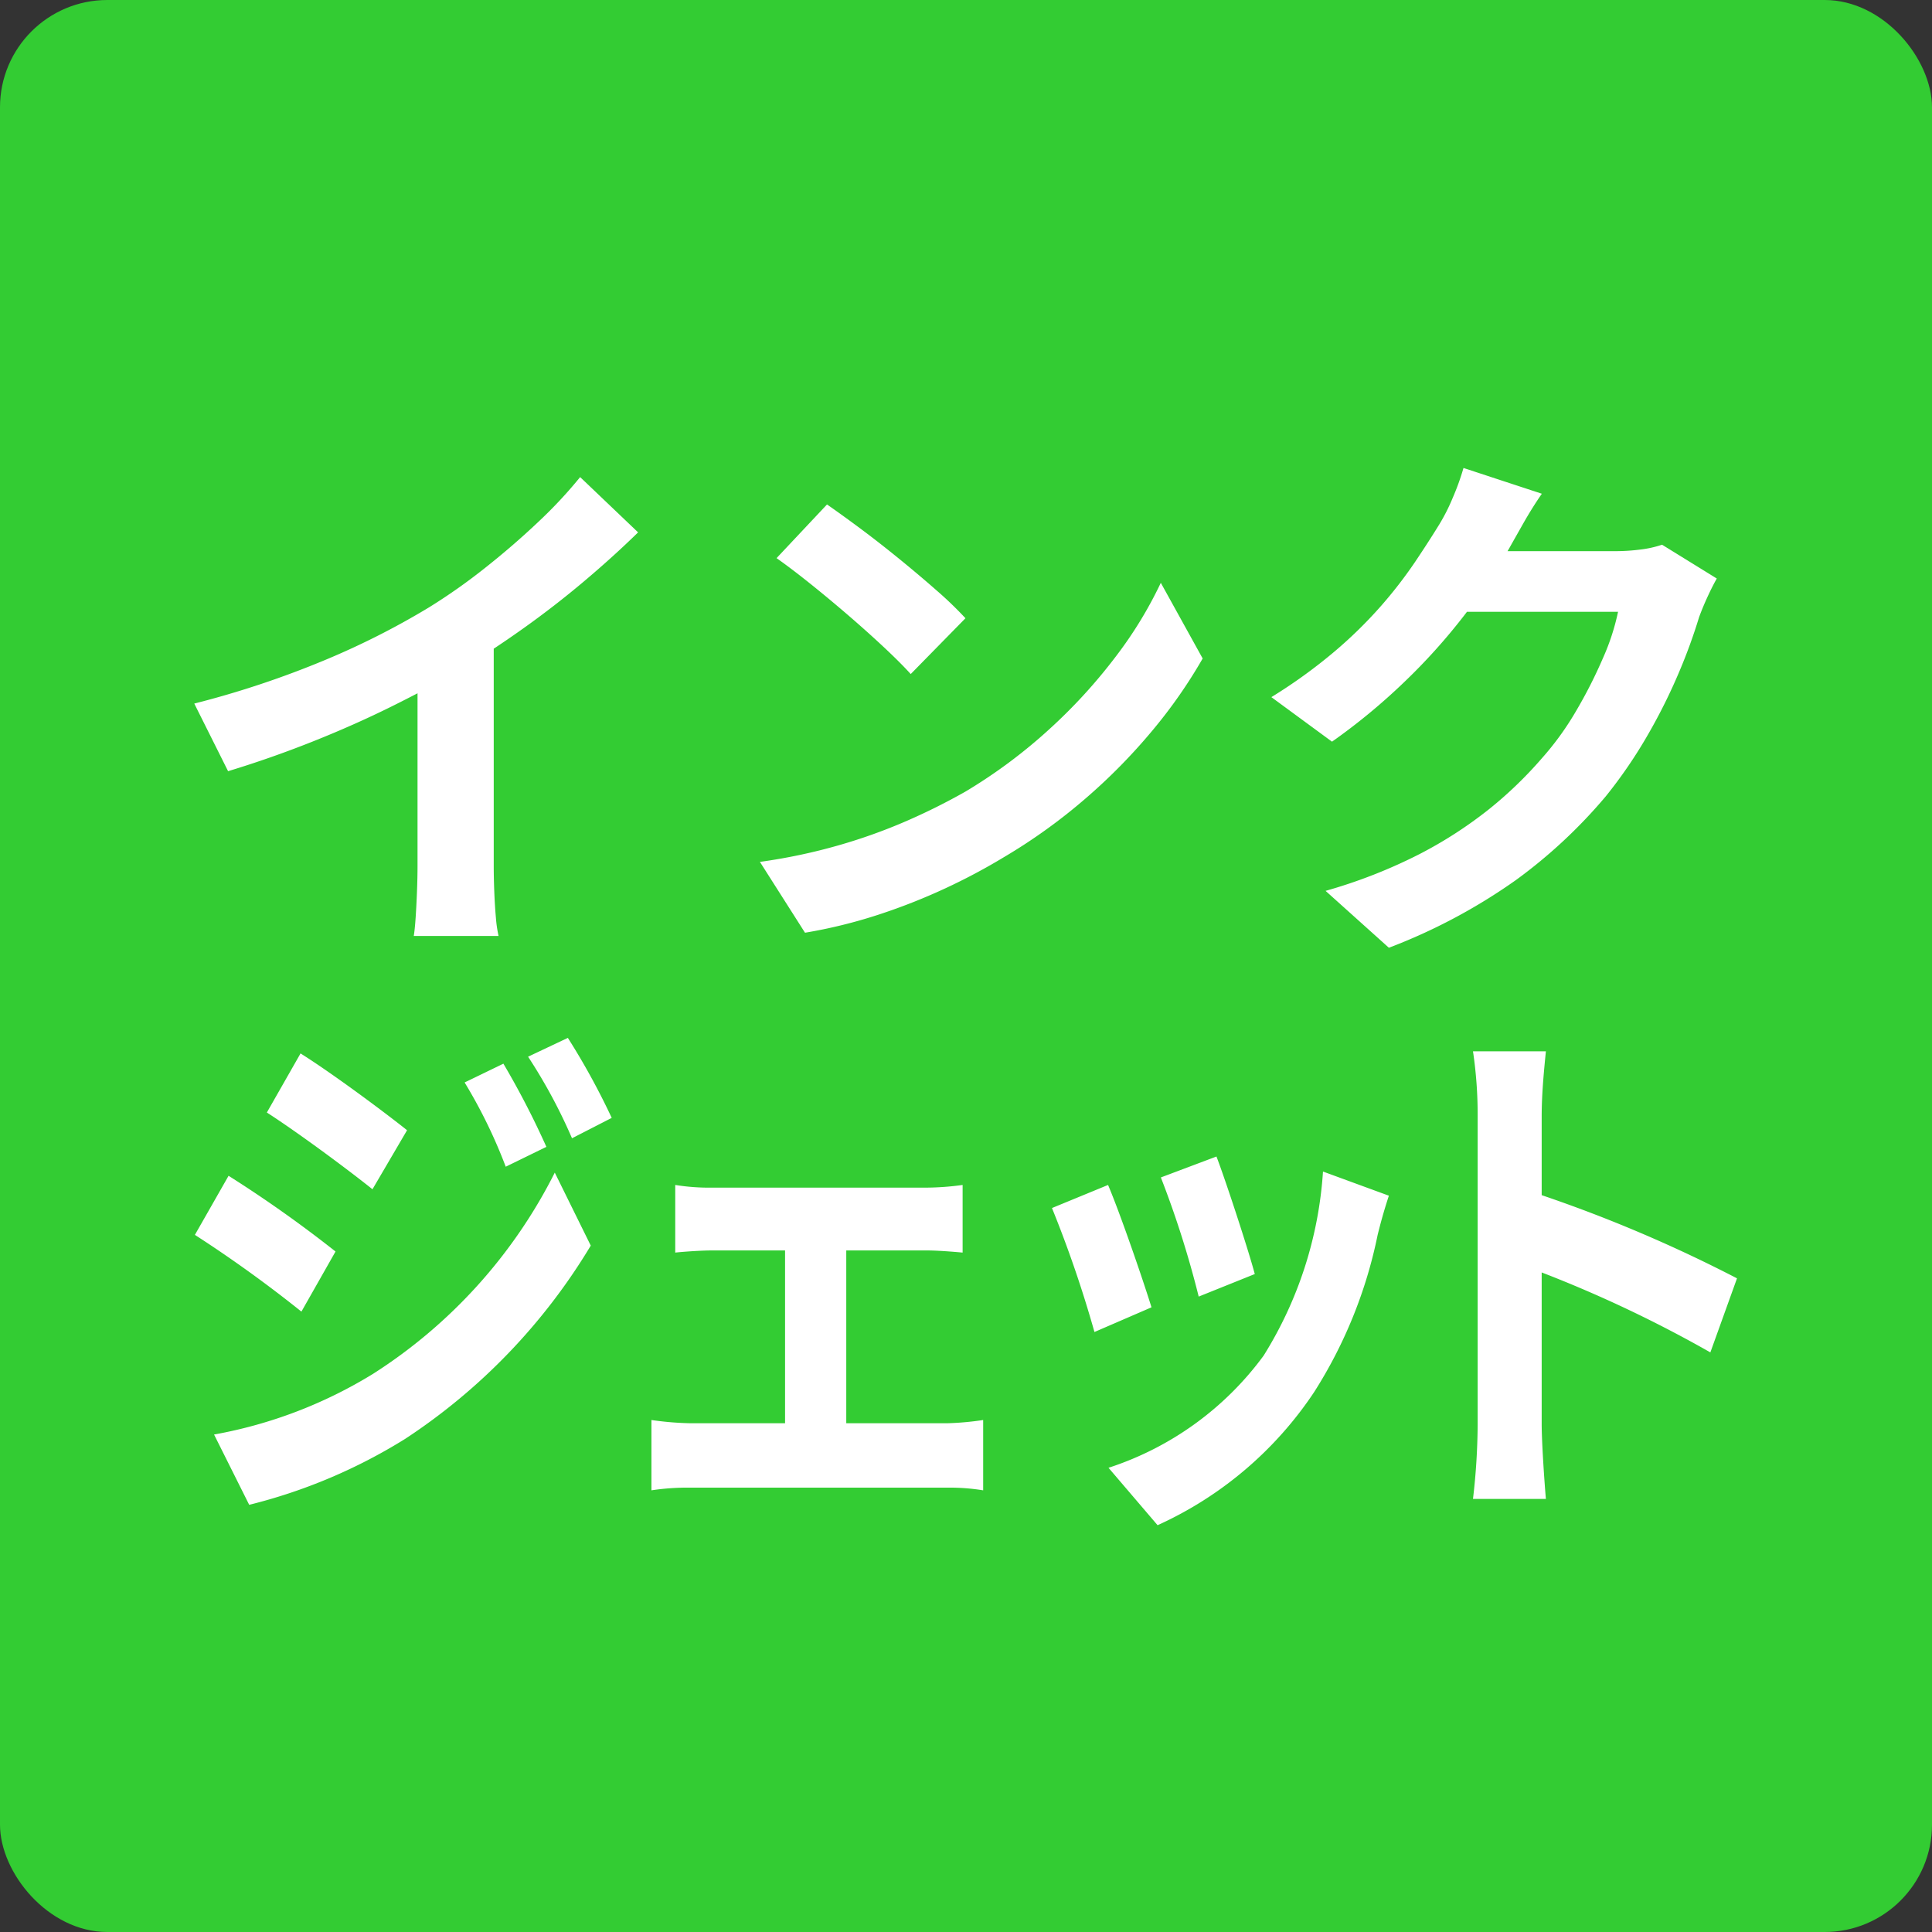
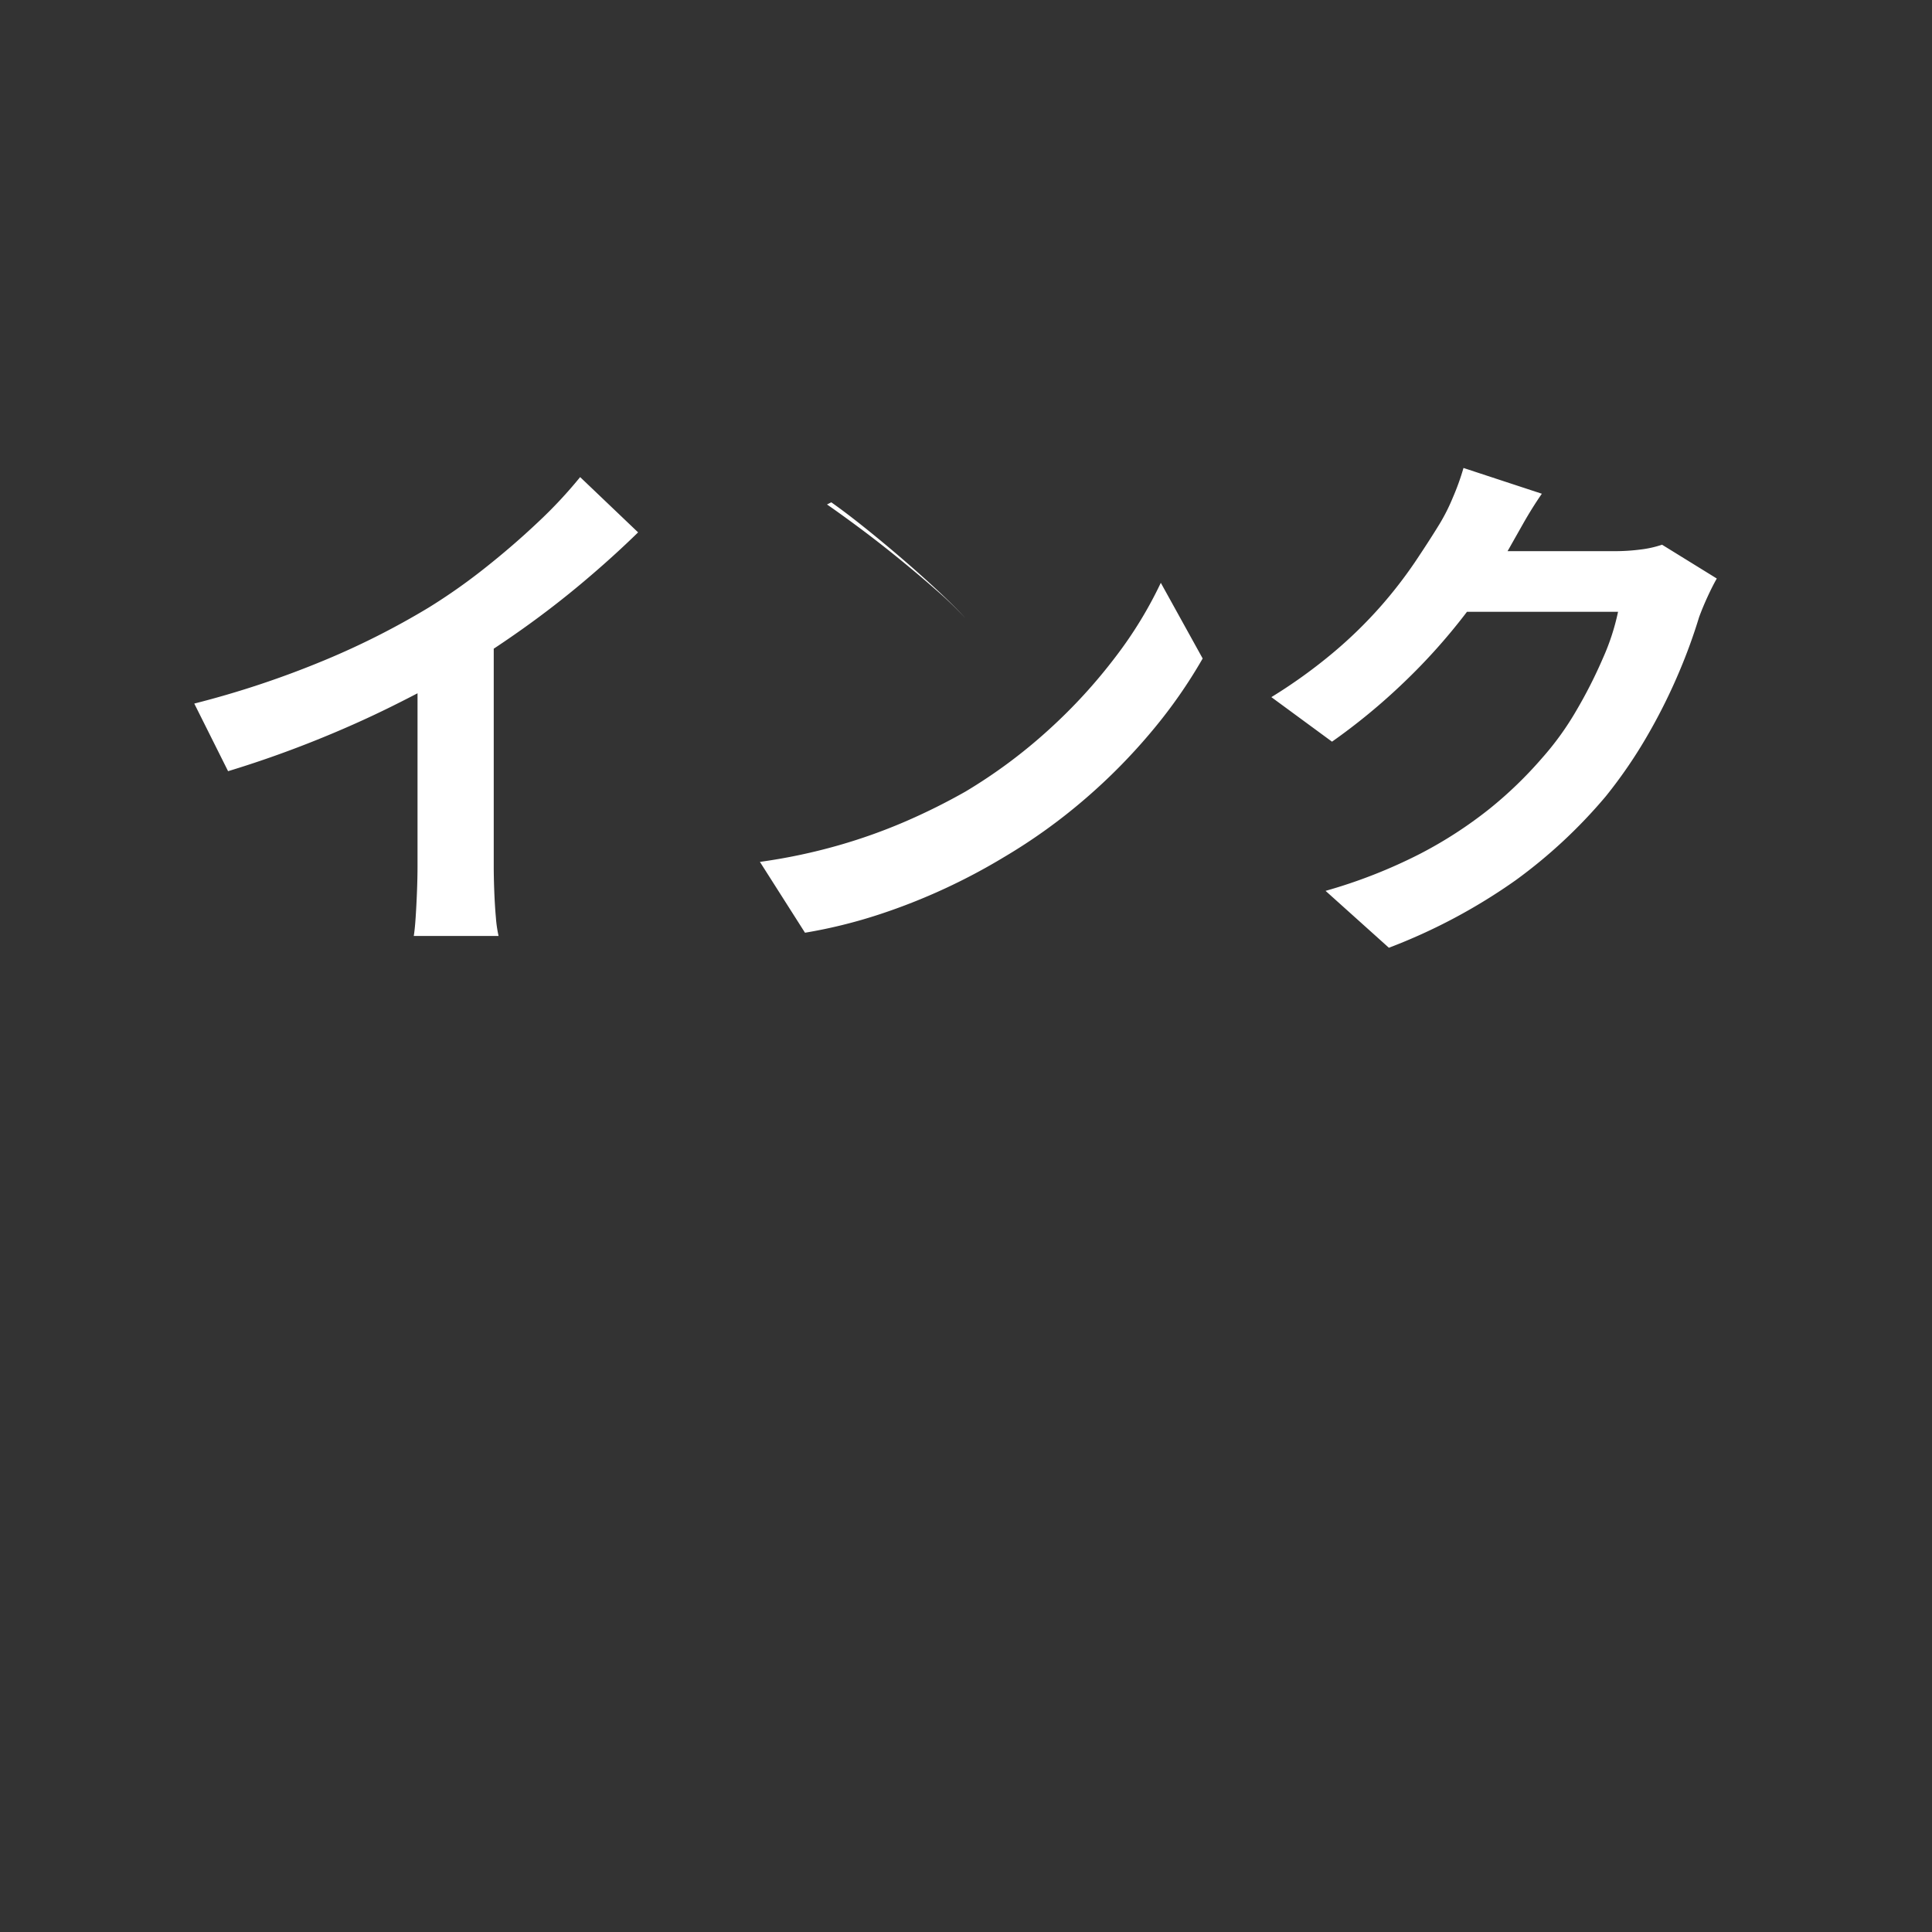
<svg xmlns="http://www.w3.org/2000/svg" width="72" height="72" viewBox="0 0 72 72">
  <rect x="0" y="0" width="72" height="72" fill="#333333" stroke="none" />
  <g id="グループ_1155" data-name="グループ 1155" transform="translate(-160 -769)">
-     <rect id="長方形_4495" data-name="長方形 4495" width="72" height="72" rx="4" transform="translate(160 769)" fill="#3c3" />
-     <path id="パス_5011" data-name="パス 5011" d="M-28.76-7.78a35,35,0,0,0,4.89-1.63,29.09,29.09,0,0,0,3.85-1.95,21.82,21.82,0,0,0,2.09-1.47q1.05-.83,1.98-1.71a16.779,16.779,0,0,0,1.57-1.68l2.16,2.06q-.92.9-2.01,1.82t-2.27,1.76q-1.18.84-2.34,1.54-1.14.66-2.55,1.36t-2.97,1.32q-1.56.62-3.14,1.1Zm8.32-2.3,2.84-.66v9q0,.44.02.96t.06.97a4.771,4.771,0,0,0,.1.69h-3.16q.04-.24.07-.69t.05-.97q.02-.52.02-.96ZM-5.18-15.2q.52.36,1.22.88t1.45,1.13q.75.61,1.41,1.19A13.952,13.952,0,0,1-.02-10.96L-2.06-8.88q-.38-.42-1-1t-1.34-1.2q-.72-.62-1.42-1.18t-1.24-.94ZM-7.68-1.88A21.181,21.181,0,0,0-4.74-2.5a20.5,20.5,0,0,0,2.56-.92A23.277,23.277,0,0,0-.02-4.5,19.341,19.341,0,0,0,3.1-6.82,19.887,19.887,0,0,0,5.58-9.53a15.329,15.329,0,0,0,1.68-2.75L8.82-9.46A18.622,18.622,0,0,1,6.95-6.78,21.522,21.522,0,0,1,4.44-4.23,20.906,20.906,0,0,1,1.42-2.06,22.678,22.678,0,0,1-.78-.89,22.494,22.494,0,0,1-3.27.09,18.772,18.772,0,0,1-6,.76ZM27.98-12.44q-.16.28-.34.67t-.32.77a20.318,20.318,0,0,1-.73,2.01,21.106,21.106,0,0,1-1.16,2.34,17.773,17.773,0,0,1-1.59,2.33A18.963,18.963,0,0,1,20.49-1.2a21.278,21.278,0,0,1-4.73,2.52L13.4-.8a19.191,19.191,0,0,0,3.52-1.38A15.813,15.813,0,0,0,19.5-3.85a15.108,15.108,0,0,0,1.96-1.89,10.851,10.851,0,0,0,1.28-1.77,17.677,17.677,0,0,0,1-1.97,8.483,8.483,0,0,0,.56-1.72H17.56l.92-2.26H24.2a7.338,7.338,0,0,0,.93-.06,3.959,3.959,0,0,0,.81-.18ZM21.46-15.6q-.36.52-.7,1.12t-.52.92a21.668,21.668,0,0,1-1.67,2.49,22.275,22.275,0,0,1-2.25,2.5,22.9,22.9,0,0,1-2.68,2.21L11.38-8.02A19.3,19.3,0,0,0,13.71-9.7a16.483,16.483,0,0,0,1.75-1.71,16.624,16.624,0,0,0,1.27-1.64q.53-.79.91-1.41a7.109,7.109,0,0,0,.5-.99,9.182,9.182,0,0,0,.4-1.11Z" transform="translate(196 803)" fill="#fff" />
-     <path id="パス_5007" data-name="パス 5007" d="M-24.127-15.36l-1.445.7a18.962,18.962,0,0,1,1.532,3.14l1.515-.74A31.354,31.354,0,0,0-24.127-15.36Zm2.4-.96-1.48.7a19.88,19.88,0,0,1,1.637,3.04l1.48-.76A26.536,26.536,0,0,0-21.724-16.32Zm-9.961.58-1.254,2.2c1.149.74,2.96,2.08,3.936,2.86l1.289-2.2C-28.62-13.6-30.535-15.02-31.684-15.74Zm-3.222,14.2L-33.6,1.08a20.174,20.174,0,0,0,5.816-2.46,22.4,22.4,0,0,0,6.913-7.2l-1.341-2.72a19.041,19.041,0,0,1-6.774,7.5A17.063,17.063,0,0,1-34.906-1.54Zm.54-9.64-1.254,2.2a47.9,47.9,0,0,1,3.97,2.86l1.271-2.24A46.488,46.488,0,0,0-34.366-11.18Zm23.021,9.22V-8.4h2.978c.383,0,.923.04,1.358.08v-2.52a10.344,10.344,0,0,1-1.358.1h-7.976a7.963,7.963,0,0,1-1.376-.1v2.52c.383-.04,1.01-.08,1.376-.08h2.717v6.44h-3.552a11.743,11.743,0,0,1-1.428-.12V.54a8.975,8.975,0,0,1,1.428-.1h9.612a7.749,7.749,0,0,1,1.323.1V-2.08a11.175,11.175,0,0,1-1.323.12ZM2.447-11.9l-2.072.78A36.635,36.635,0,0,1,1.785-6.68l2.09-.84C3.631-8.44,2.778-11.04,2.447-11.9Zm3.97.56A14.741,14.741,0,0,1,4.205-4.48,11.628,11.628,0,0,1-1.576-.3L.253,1.84A13.891,13.891,0,0,0,6.086-3.12,17.316,17.316,0,0,0,8.454-8.98c.1-.4.209-.82.418-1.46Zm-8.01.5-2.09.86A44.14,44.14,0,0,1-2.1-5.36L.026-6.28C-.322-7.4-1.158-9.82-1.593-10.84ZM21.846-7.36a52.448,52.448,0,0,0-7.279-3.1V-13.4c0-.84.087-1.72.157-2.42H12.007a15.974,15.974,0,0,1,.174,2.42V-1.92A24.527,24.527,0,0,1,12.007.86h2.717c-.07-.8-.157-2.2-.157-2.78V-7.58A46.889,46.889,0,0,1,20.853-4.6Z" transform="translate(202.887 824)" fill="#fff" />
+     <path id="パス_5011" data-name="パス 5011" d="M-28.76-7.78a35,35,0,0,0,4.89-1.63,29.09,29.09,0,0,0,3.85-1.95,21.82,21.82,0,0,0,2.09-1.47q1.05-.83,1.98-1.71a16.779,16.779,0,0,0,1.57-1.68l2.16,2.06q-.92.9-2.01,1.82t-2.27,1.76q-1.18.84-2.34,1.54-1.14.66-2.55,1.36t-2.97,1.32q-1.56.62-3.14,1.1Zm8.32-2.3,2.84-.66v9q0,.44.02.96t.06.97a4.771,4.771,0,0,0,.1.69h-3.16q.04-.24.07-.69t.05-.97q.02-.52.02-.96ZM-5.18-15.2q.52.36,1.22.88t1.45,1.13q.75.61,1.41,1.19A13.952,13.952,0,0,1-.02-10.96q-.38-.42-1-1t-1.34-1.2q-.72-.62-1.42-1.18t-1.24-.94ZM-7.68-1.88A21.181,21.181,0,0,0-4.74-2.5a20.5,20.5,0,0,0,2.56-.92A23.277,23.277,0,0,0-.02-4.5,19.341,19.341,0,0,0,3.1-6.82,19.887,19.887,0,0,0,5.58-9.53a15.329,15.329,0,0,0,1.68-2.75L8.82-9.46A18.622,18.622,0,0,1,6.95-6.78,21.522,21.522,0,0,1,4.44-4.23,20.906,20.906,0,0,1,1.42-2.06,22.678,22.678,0,0,1-.78-.89,22.494,22.494,0,0,1-3.27.09,18.772,18.772,0,0,1-6,.76ZM27.98-12.44q-.16.28-.34.67t-.32.77a20.318,20.318,0,0,1-.73,2.01,21.106,21.106,0,0,1-1.16,2.34,17.773,17.773,0,0,1-1.59,2.33A18.963,18.963,0,0,1,20.49-1.2a21.278,21.278,0,0,1-4.73,2.52L13.4-.8a19.191,19.191,0,0,0,3.52-1.38A15.813,15.813,0,0,0,19.5-3.85a15.108,15.108,0,0,0,1.96-1.89,10.851,10.851,0,0,0,1.28-1.77,17.677,17.677,0,0,0,1-1.97,8.483,8.483,0,0,0,.56-1.72H17.56l.92-2.26H24.2a7.338,7.338,0,0,0,.93-.06,3.959,3.959,0,0,0,.81-.18ZM21.46-15.6q-.36.52-.7,1.12t-.52.92a21.668,21.668,0,0,1-1.67,2.49,22.275,22.275,0,0,1-2.25,2.5,22.9,22.9,0,0,1-2.68,2.21L11.38-8.02A19.3,19.3,0,0,0,13.71-9.7a16.483,16.483,0,0,0,1.75-1.71,16.624,16.624,0,0,0,1.27-1.64q.53-.79.91-1.41a7.109,7.109,0,0,0,.5-.99,9.182,9.182,0,0,0,.4-1.11Z" transform="translate(196 803)" fill="#fff" />
  </g>
</svg>